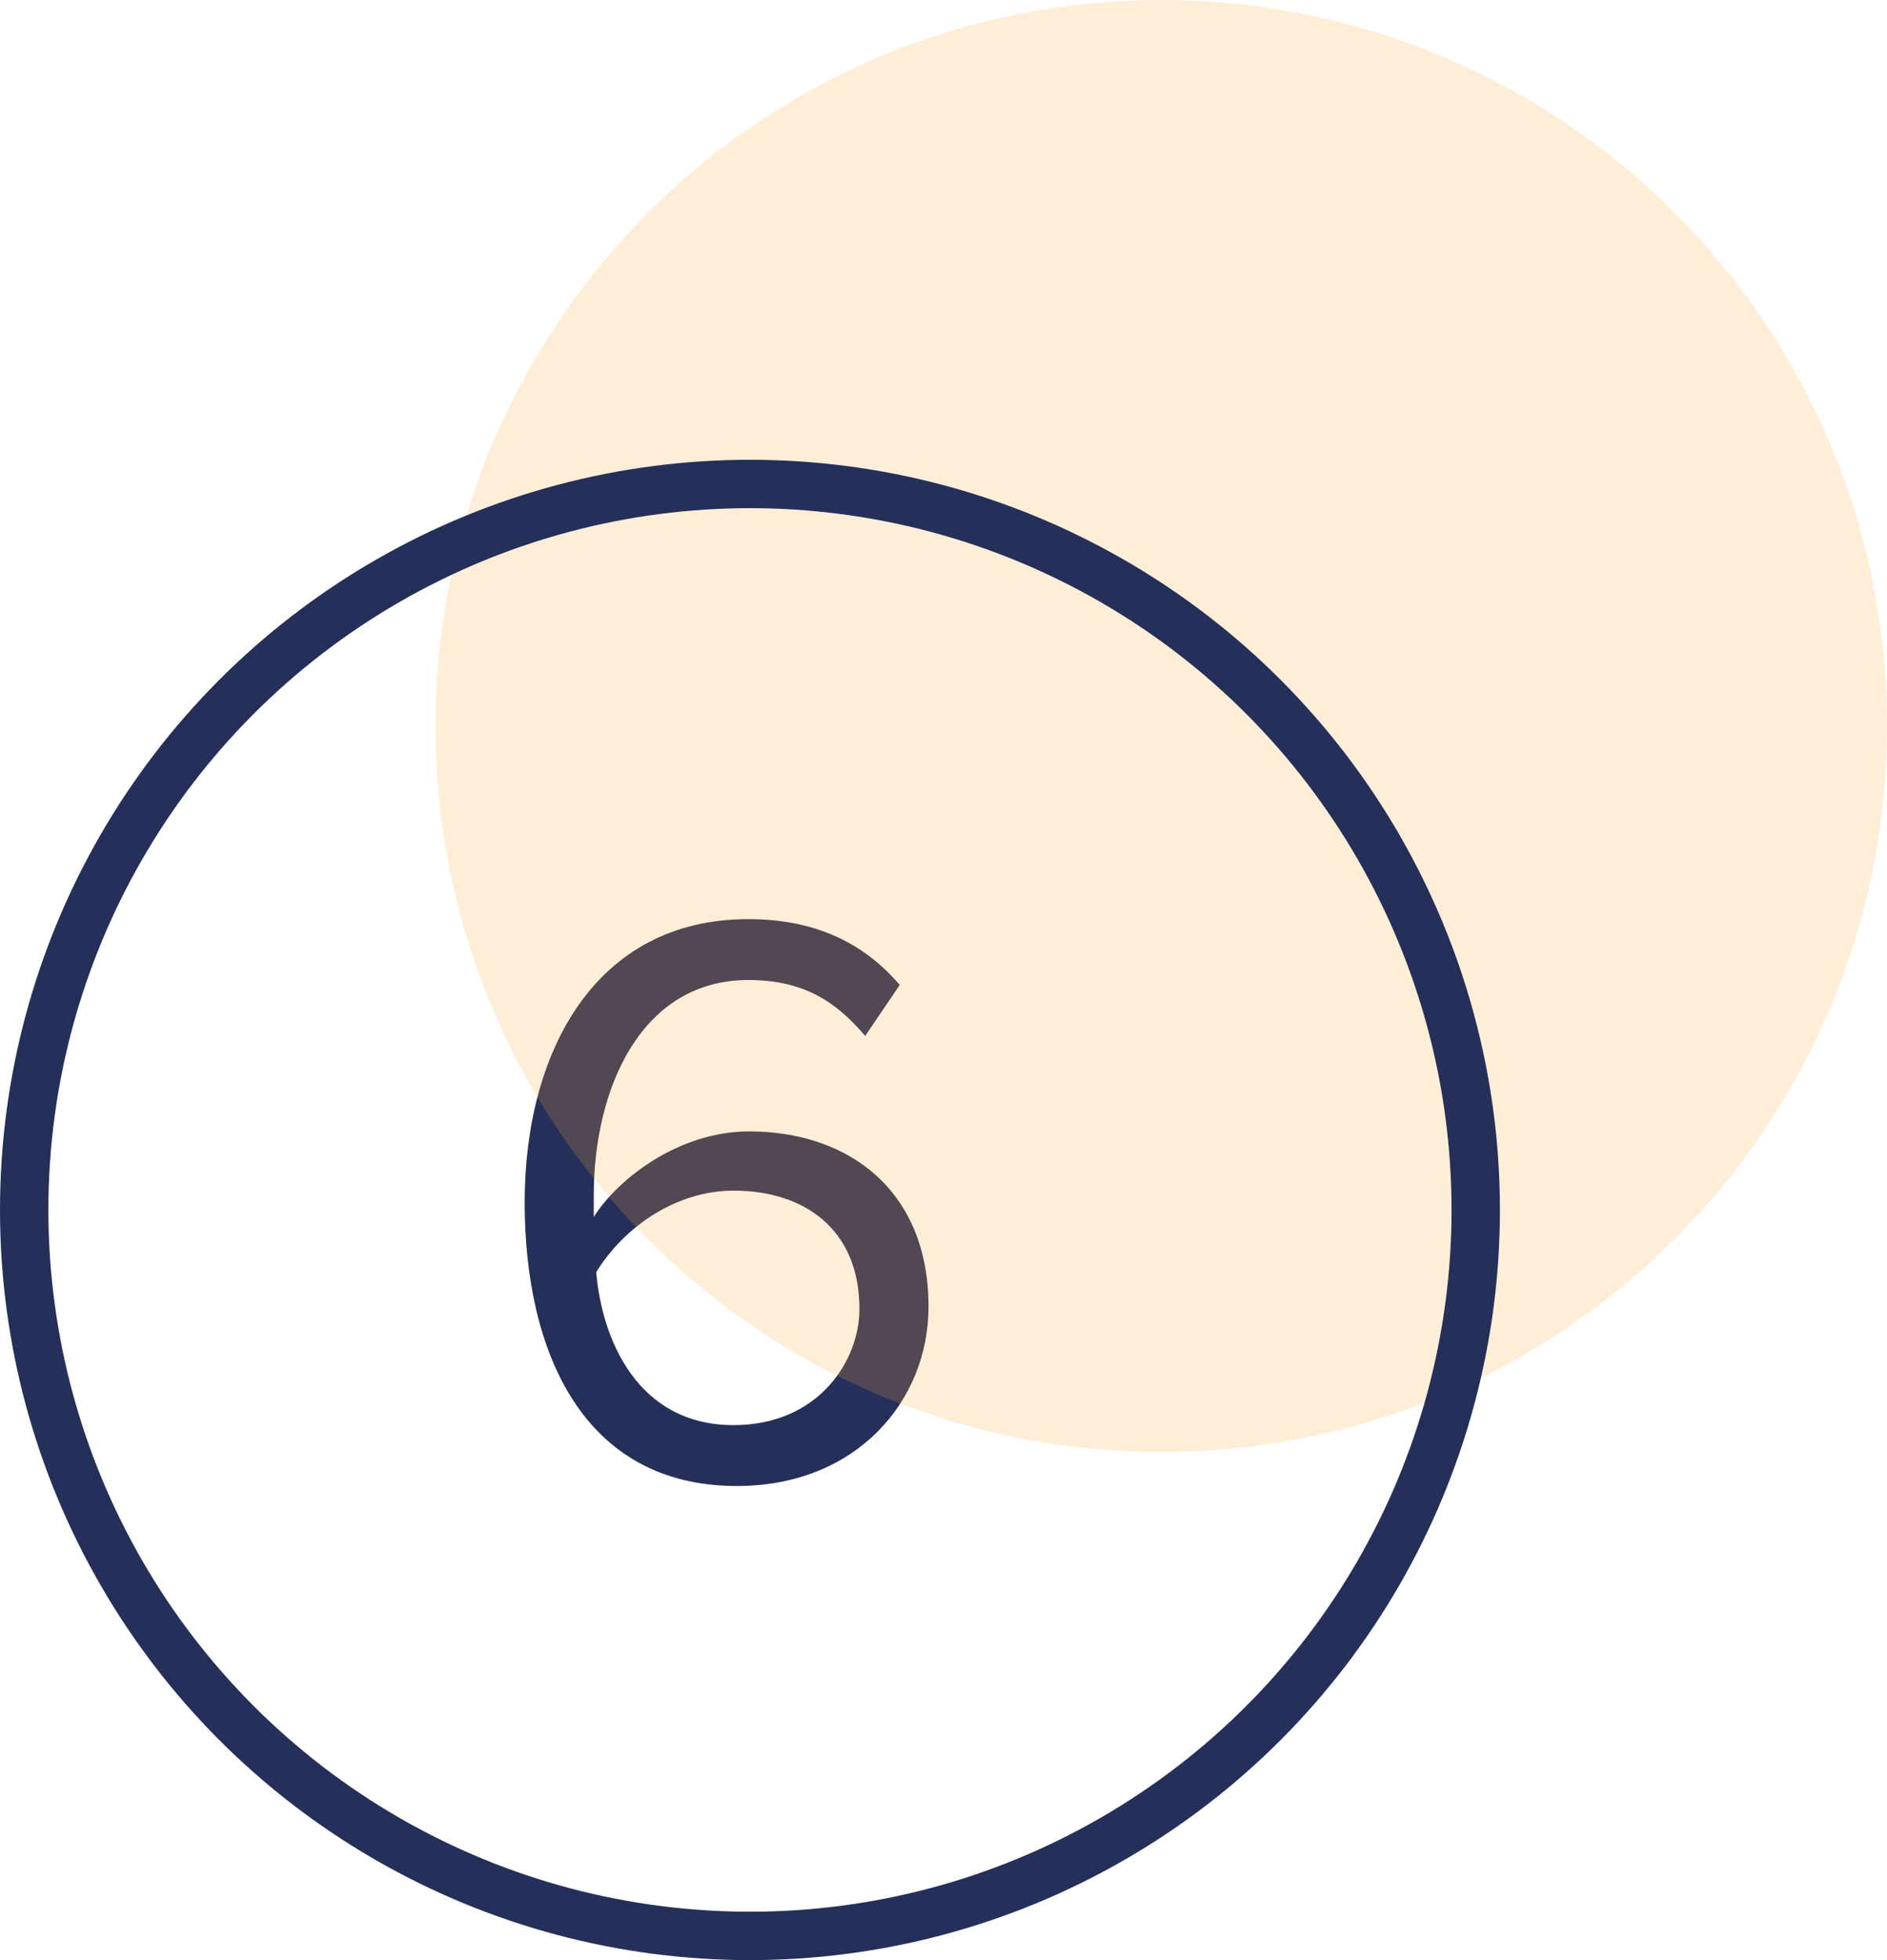
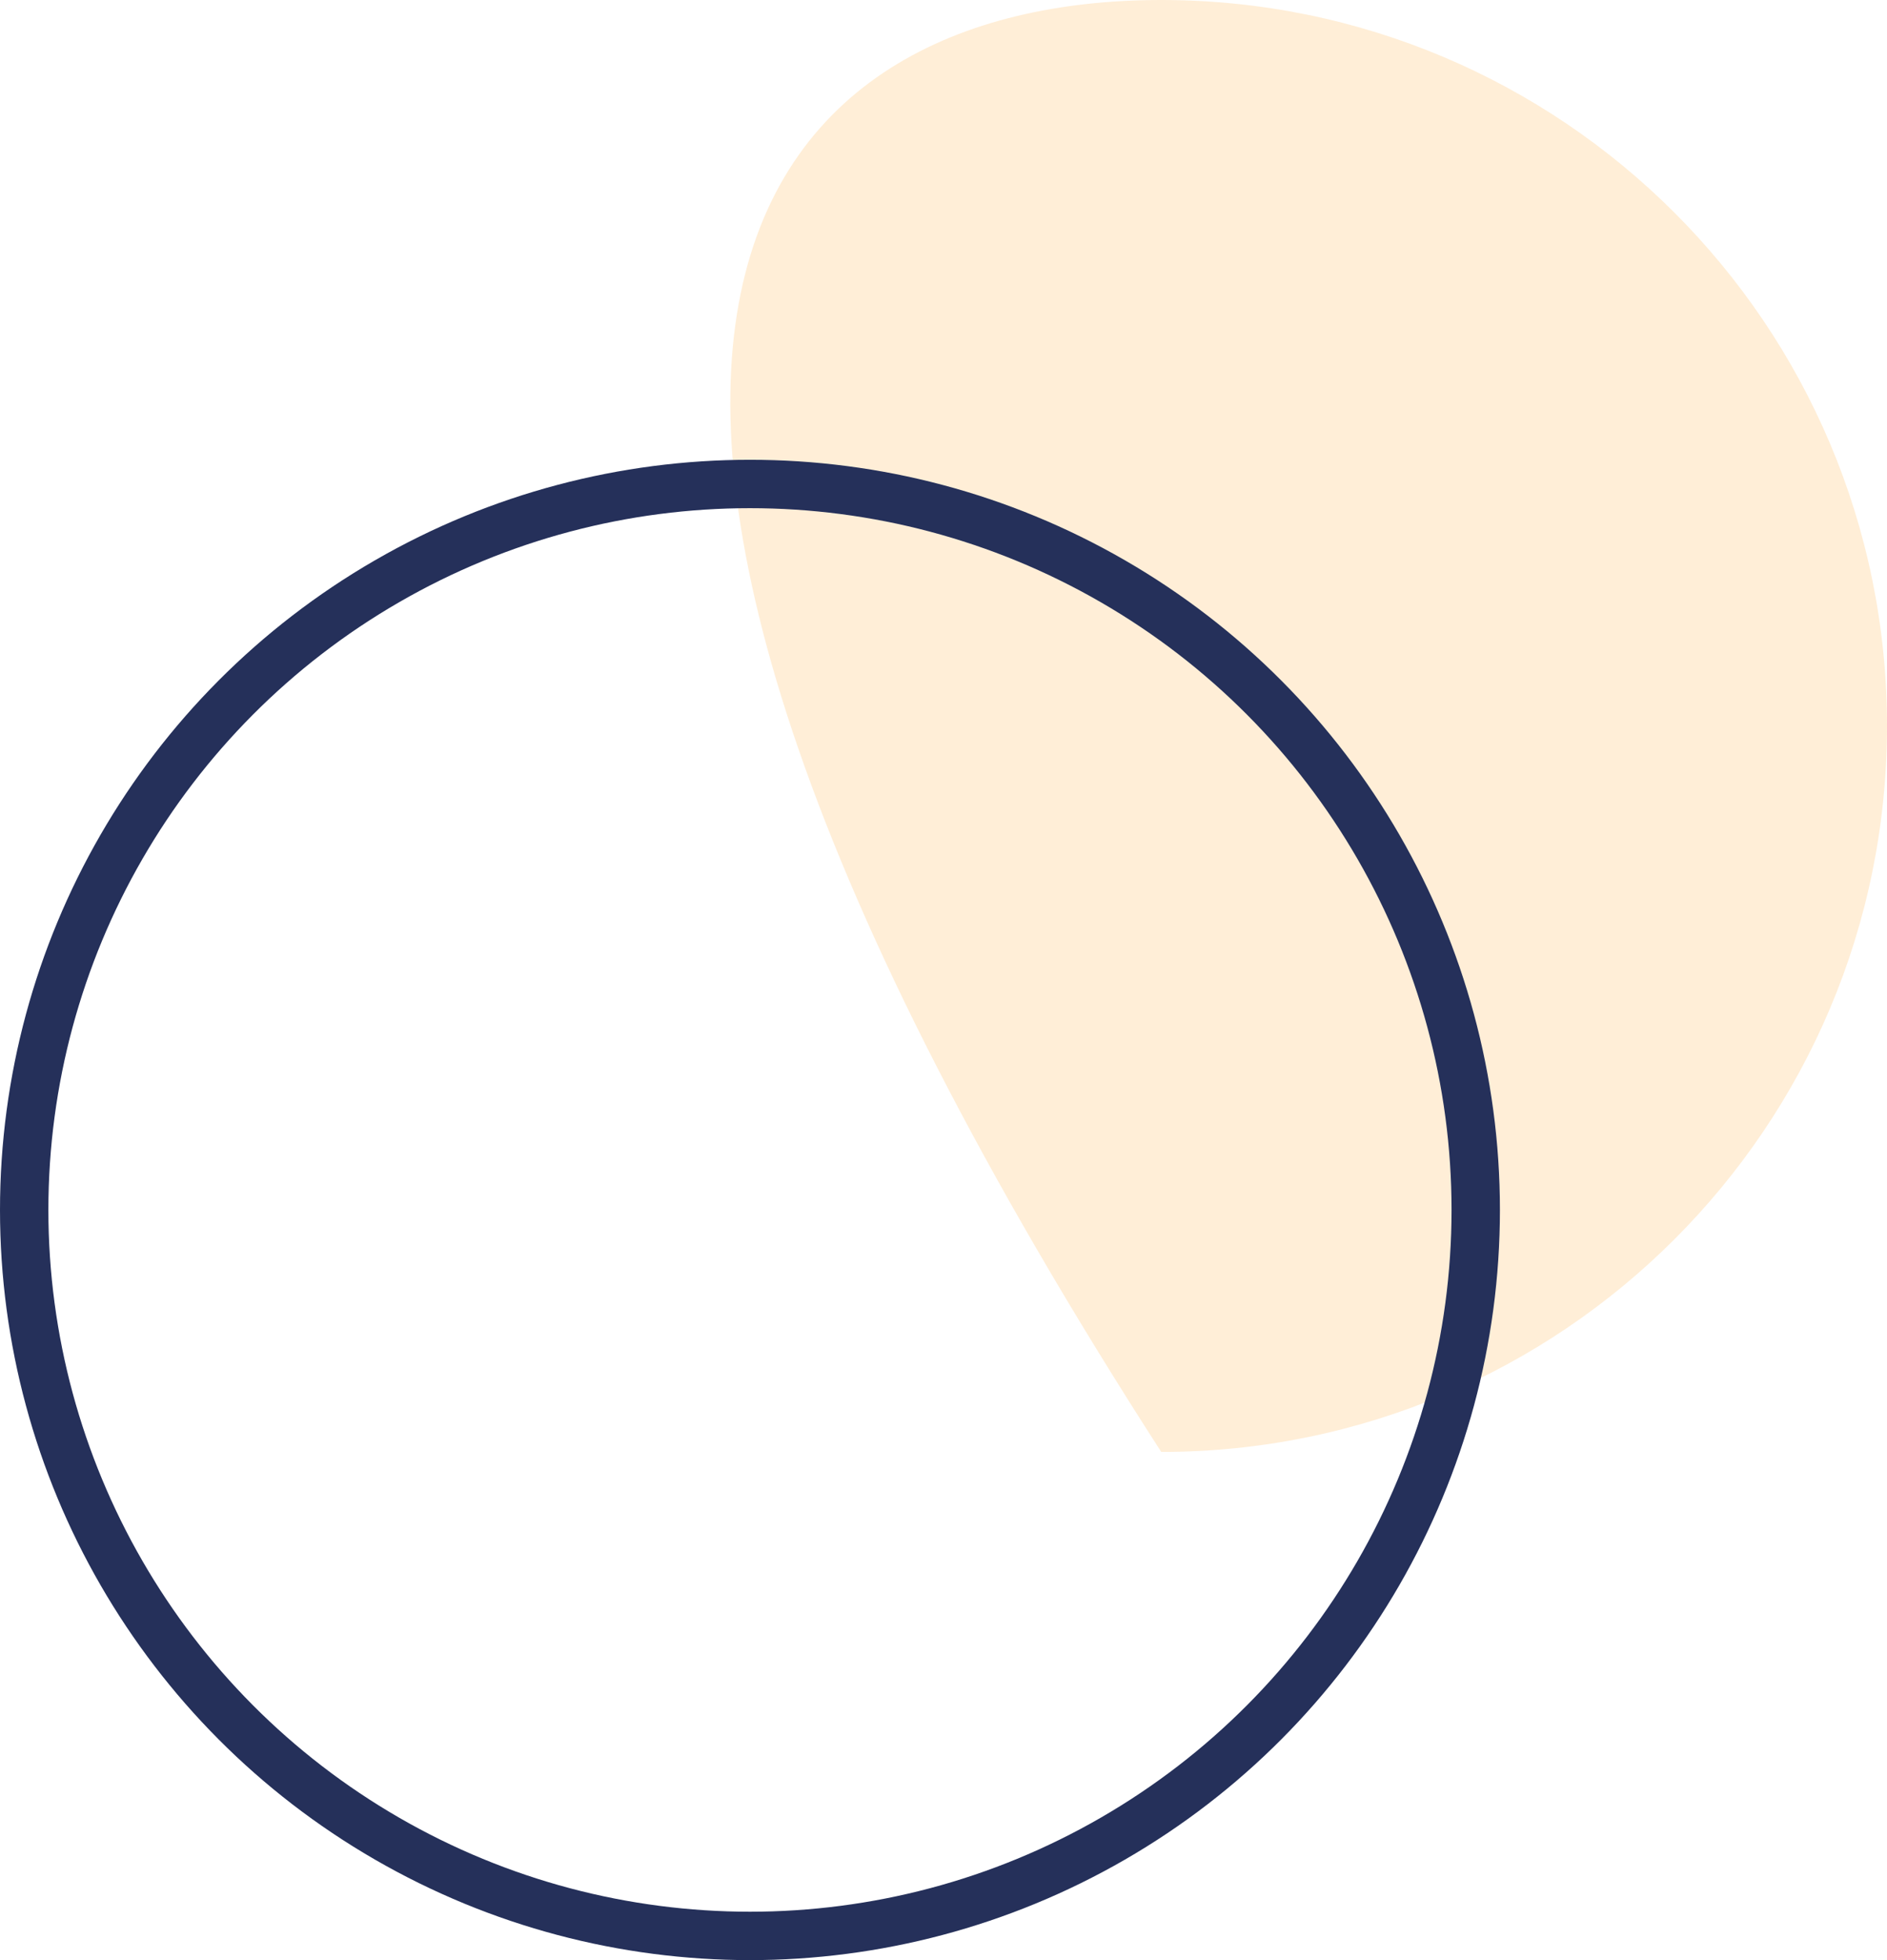
<svg xmlns="http://www.w3.org/2000/svg" width="78px" height="81px" viewBox="0 0 78 81" version="1.1">
  <title>Group 16</title>
  <desc>Created with Sketch.</desc>
  <g id="UI" stroke="none" stroke-width="1" fill="none" fill-rule="evenodd">
    <g id="Onboarding-+-Support" transform="translate(-831, -1897)">
      <g id="Group-16" transform="translate(832, 1897)">
-         <path d="M29.459,61.408 C34.389,61.408 37.381,57.906 37.381,53.996 C37.381,49.168 34.049,46.754 29.969,46.754 C27.045,46.754 24.529,48.726 23.543,50.29 L23.543,49.406 C23.543,44.952 25.515,40.498 29.935,40.498 C32.281,40.498 33.607,41.45 34.763,42.81 L36.191,40.702 C34.797,39.07 32.825,37.982 29.935,37.982 C23.543,37.982 20.687,43.558 20.687,49.678 C20.687,55.866 23.101,61.408 29.459,61.408 Z M29.323,58.892 C25.379,58.892 23.883,55.39 23.645,52.568 C24.869,50.596 27.045,49.202 29.323,49.202 C32.213,49.202 34.525,50.766 34.525,54.098 C34.525,56.24 32.825,58.892 29.323,58.892 Z" id="6" fill="#25305A" fill-rule="nonzero" />
-         <path d="M77,30 C77,46.569 63.569,60 47,60 C30.431,60 17,46.569 17,30 C17,13.432 30.431,0 47,0 C63.569,0 77,13.432 77,30" id="Fill-1" fill-opacity="0.2" fill="#FFAC3A" />
+         <path d="M77,30 C77,46.569 63.569,60 47,60 C17,13.432 30.431,0 47,0 C63.569,0 77,13.432 77,30" id="Fill-1" fill-opacity="0.2" fill="#FFAC3A" />
        <circle id="Oval" stroke="#25305A" stroke-width="2" cx="30" cy="50" r="30" />
      </g>
    </g>
  </g>
</svg>